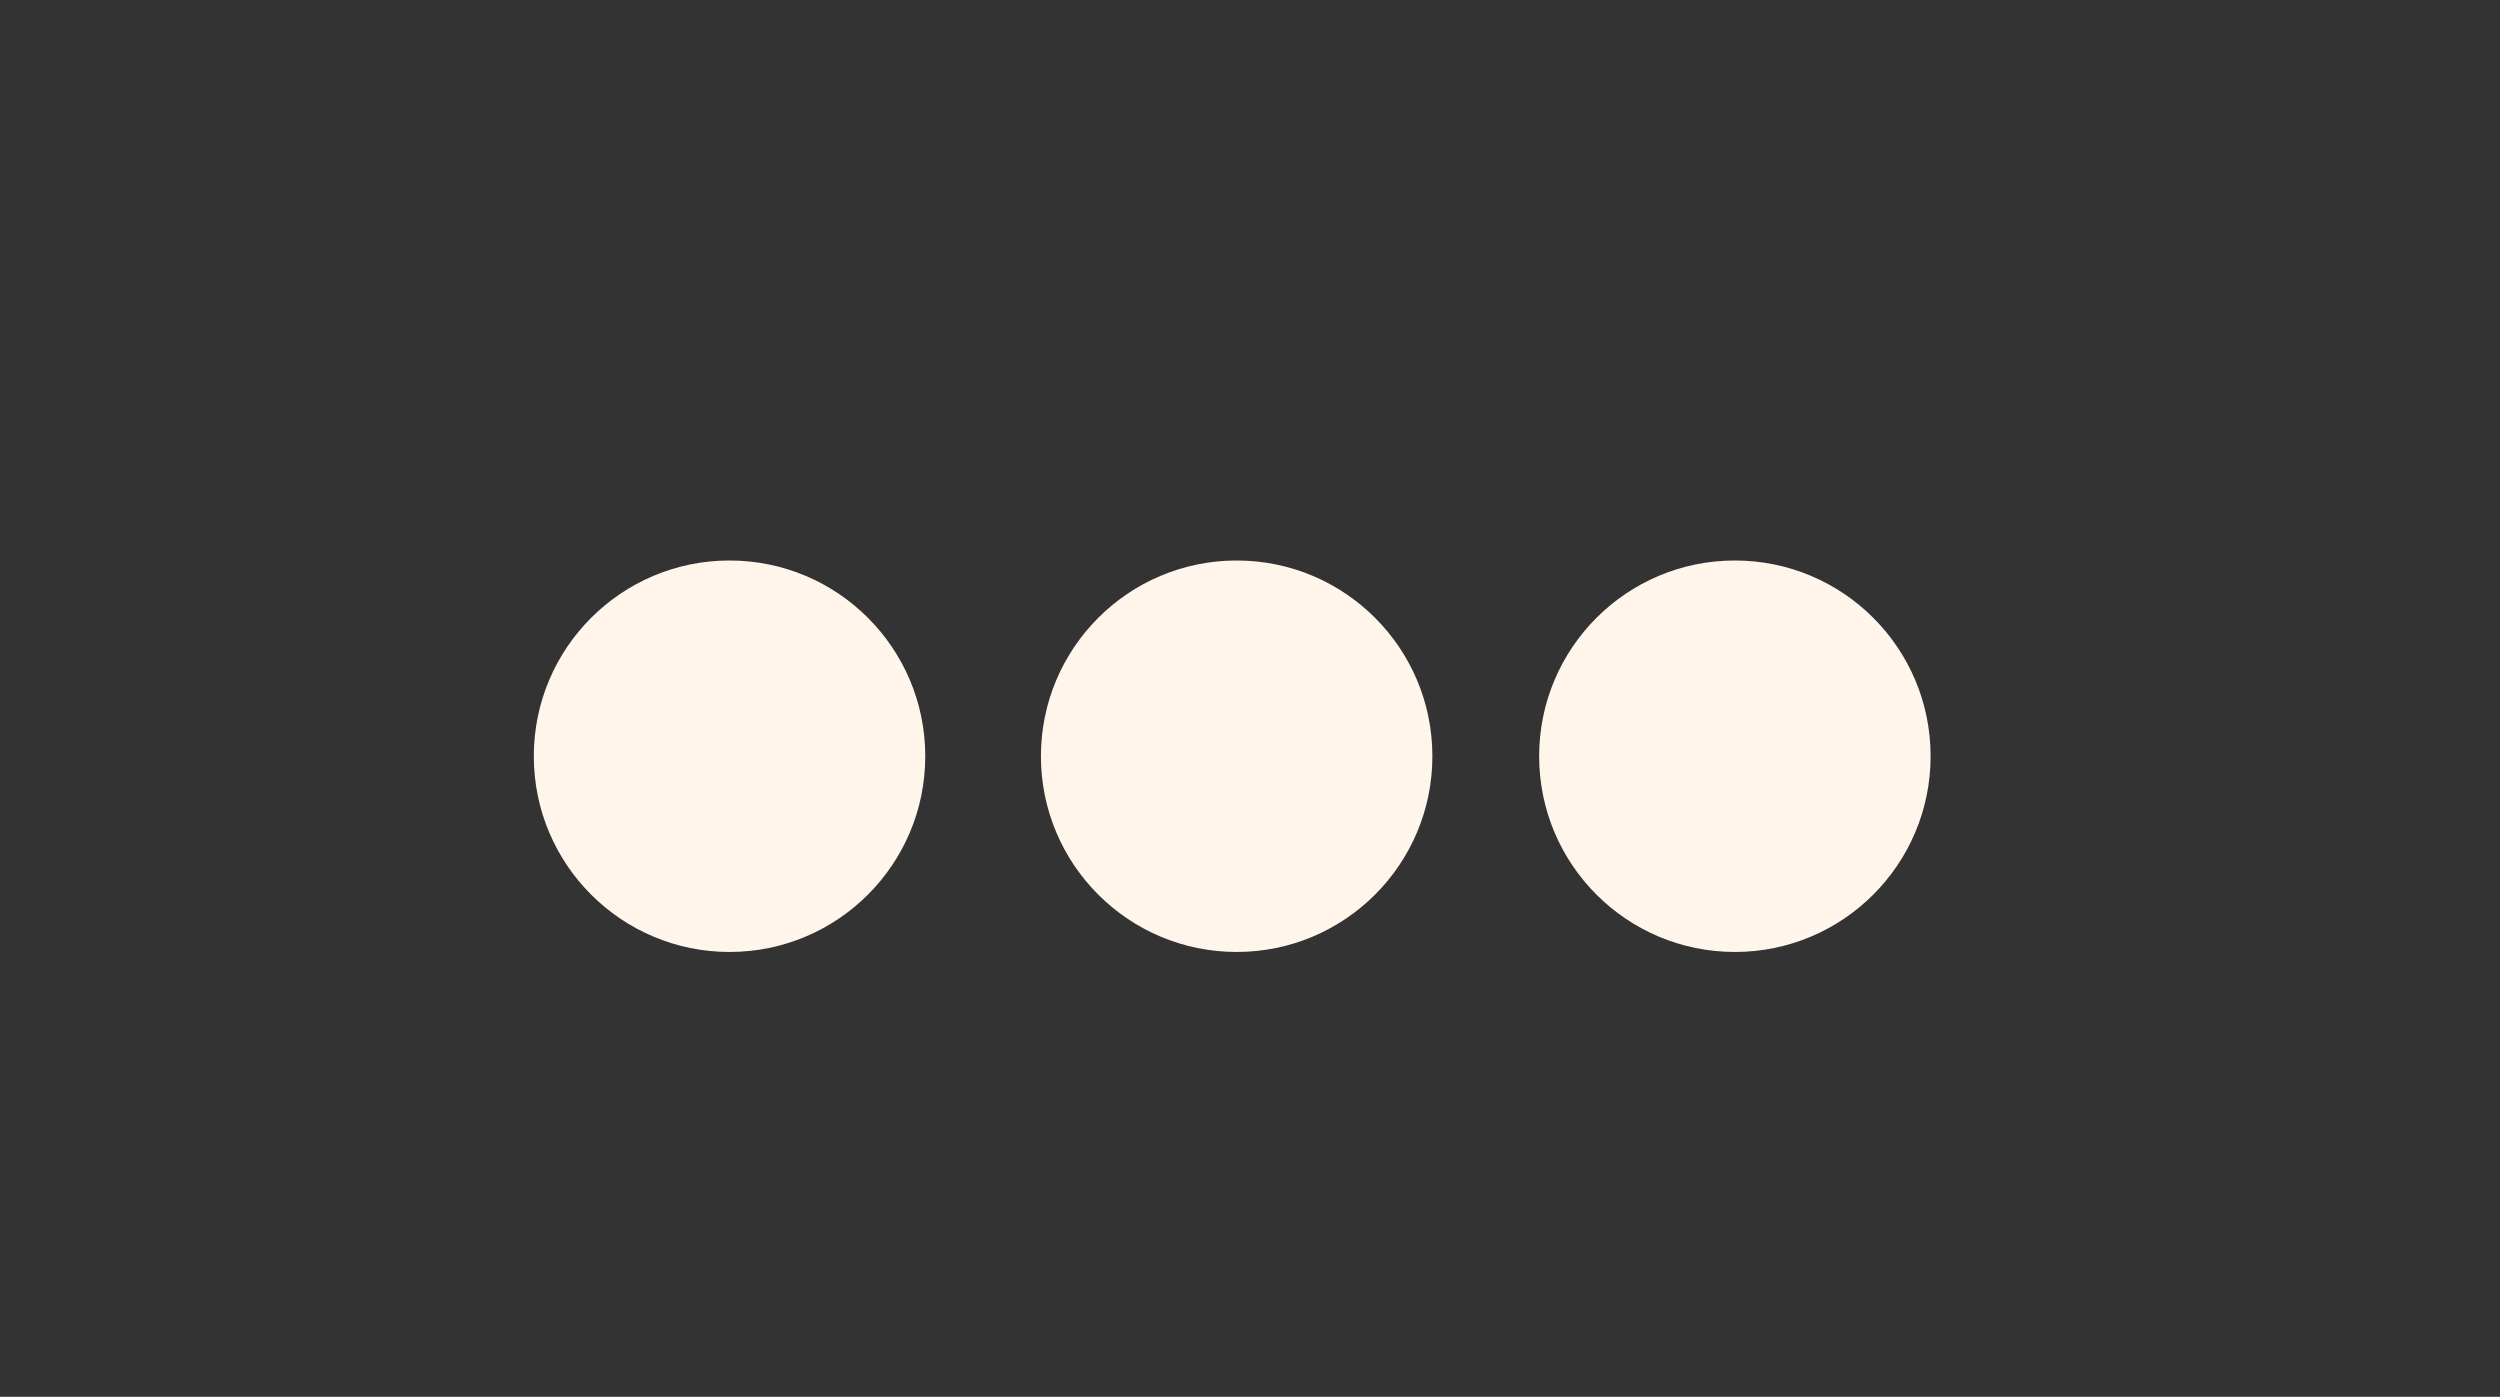
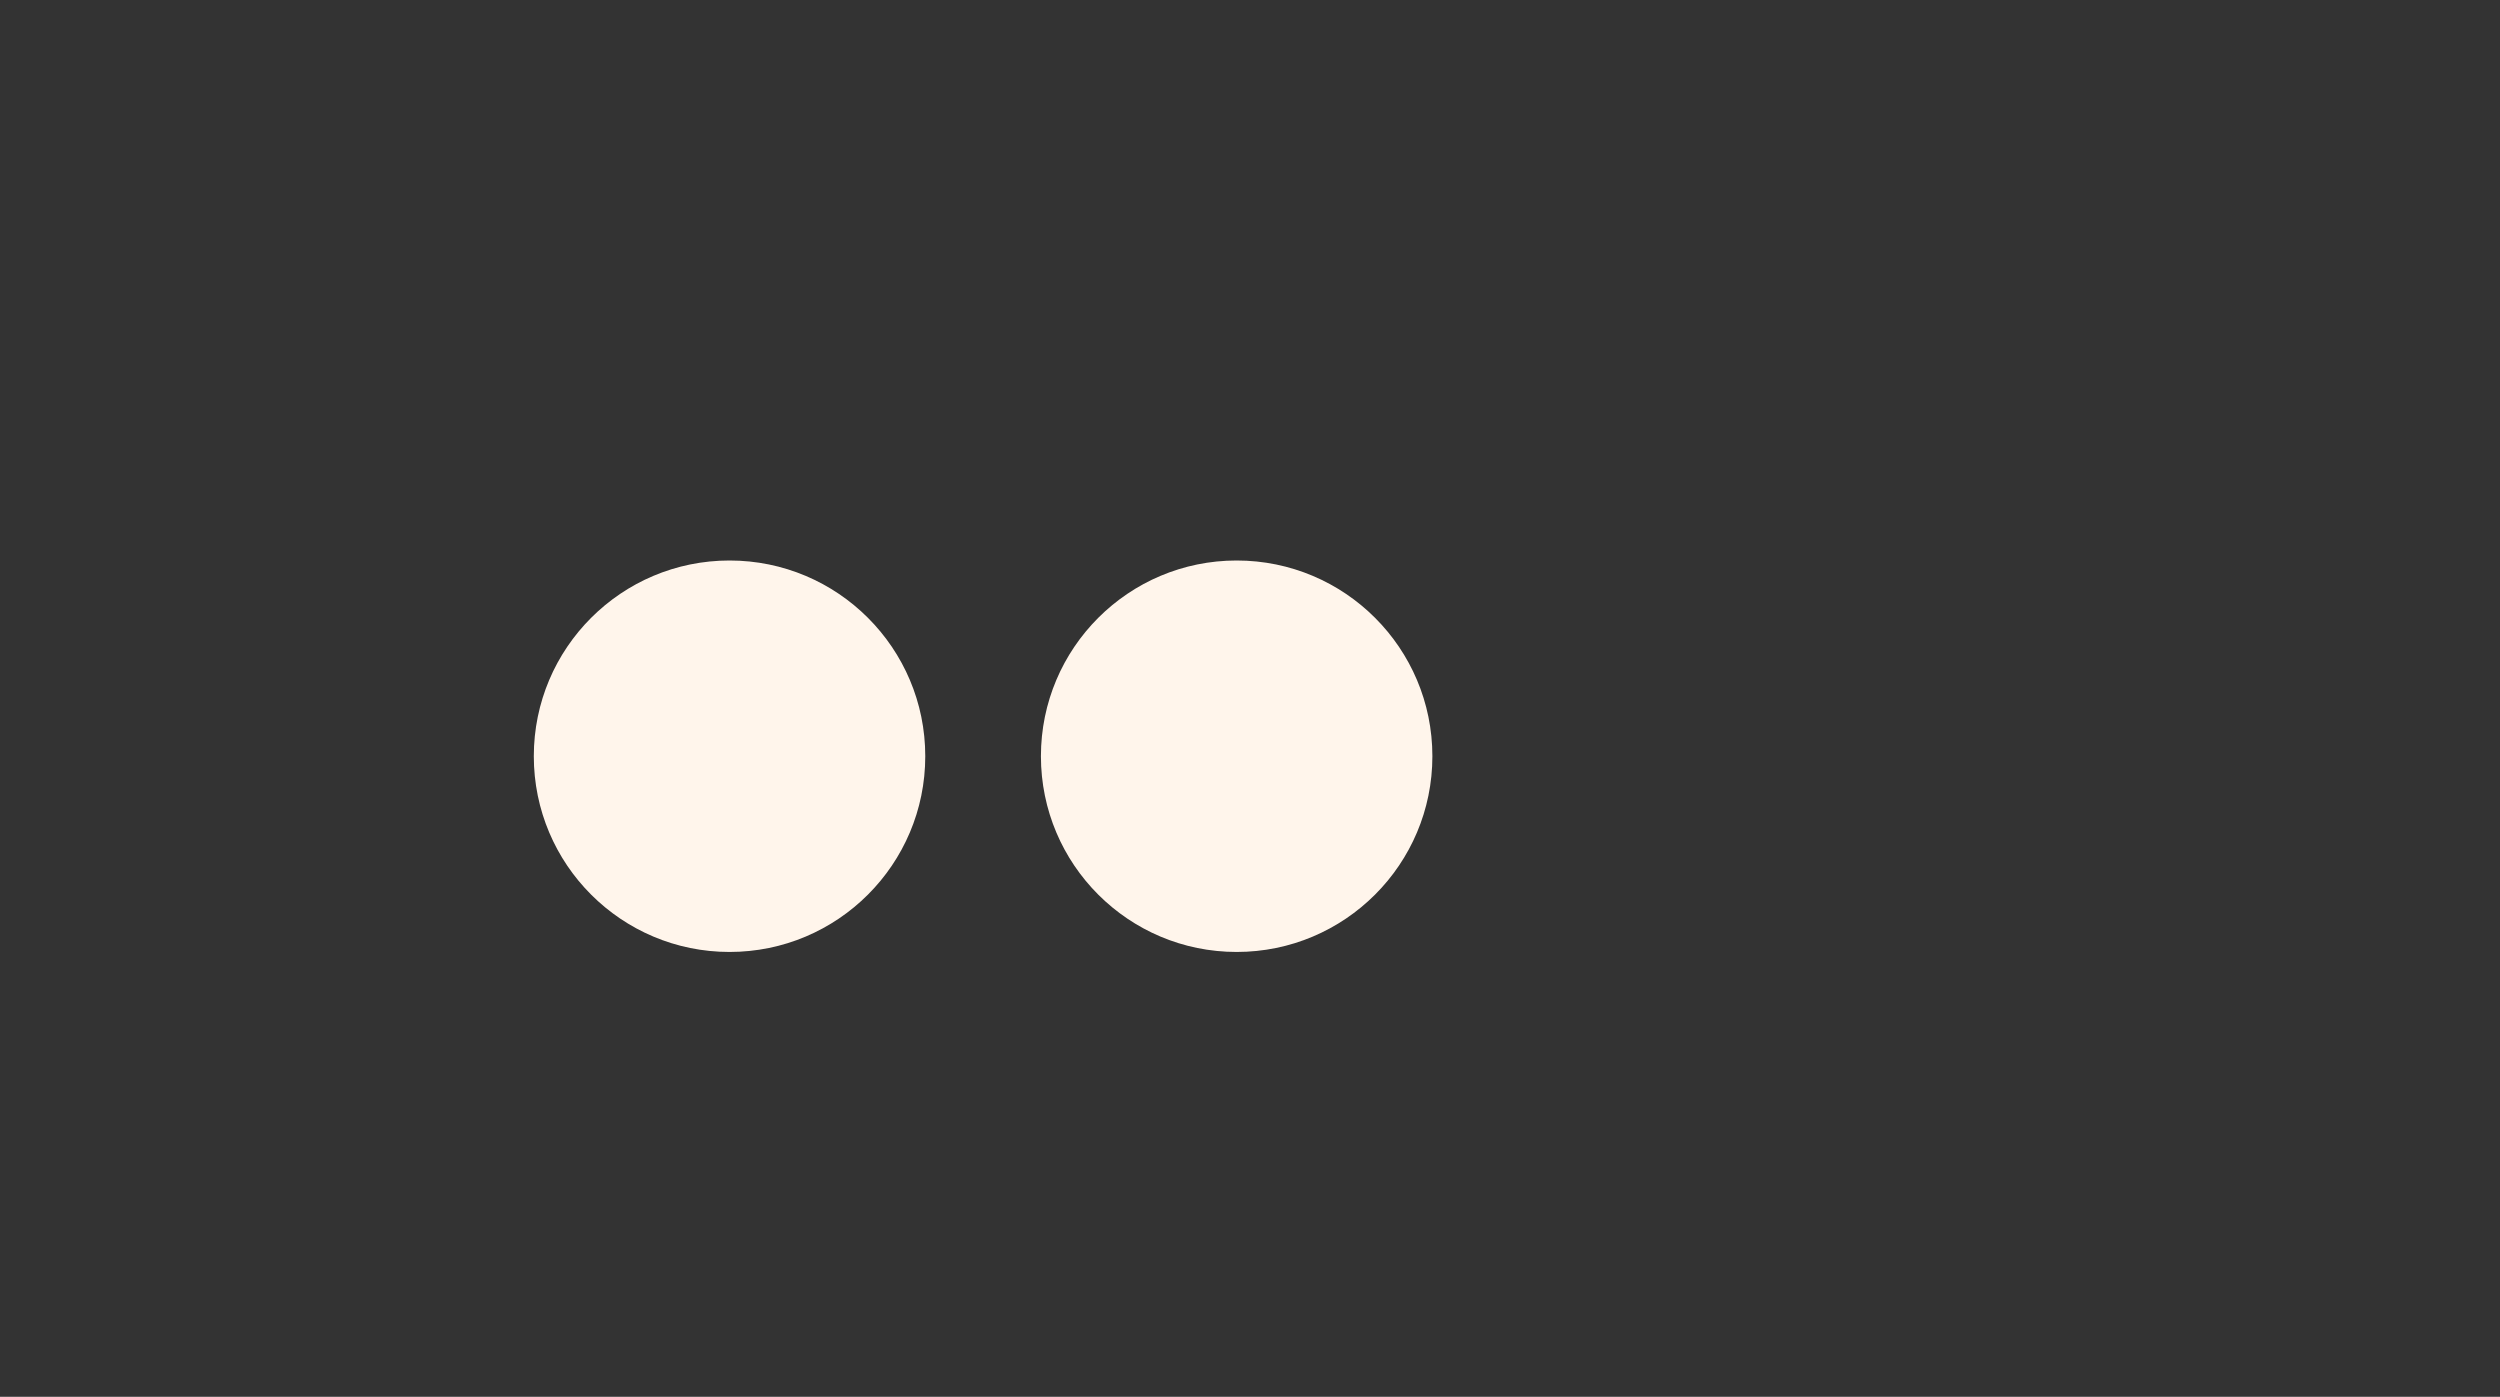
<svg xmlns="http://www.w3.org/2000/svg" x="0px" y="0px" viewBox="0 0 28.1 15.7" style="vertical-align: middle; max-width: 100%; width: 100%;" width="100%">
  <rect x="0" y="0" width="28.1" height="15.7" fill="#333333" stroke="none" />
  <g>
    <circle cx="8.2" cy="8.5" r="2.2" fill="rgb(255,245,235)">
    </circle>
-     <circle cx="19.5" cy="8.5" r="2.2" fill="rgb(255,245,235)">
-     </circle>
    <circle cx="13.9" cy="8.5" r="2.2" fill="rgb(255,245,235)">
    </circle>
  </g>
</svg>